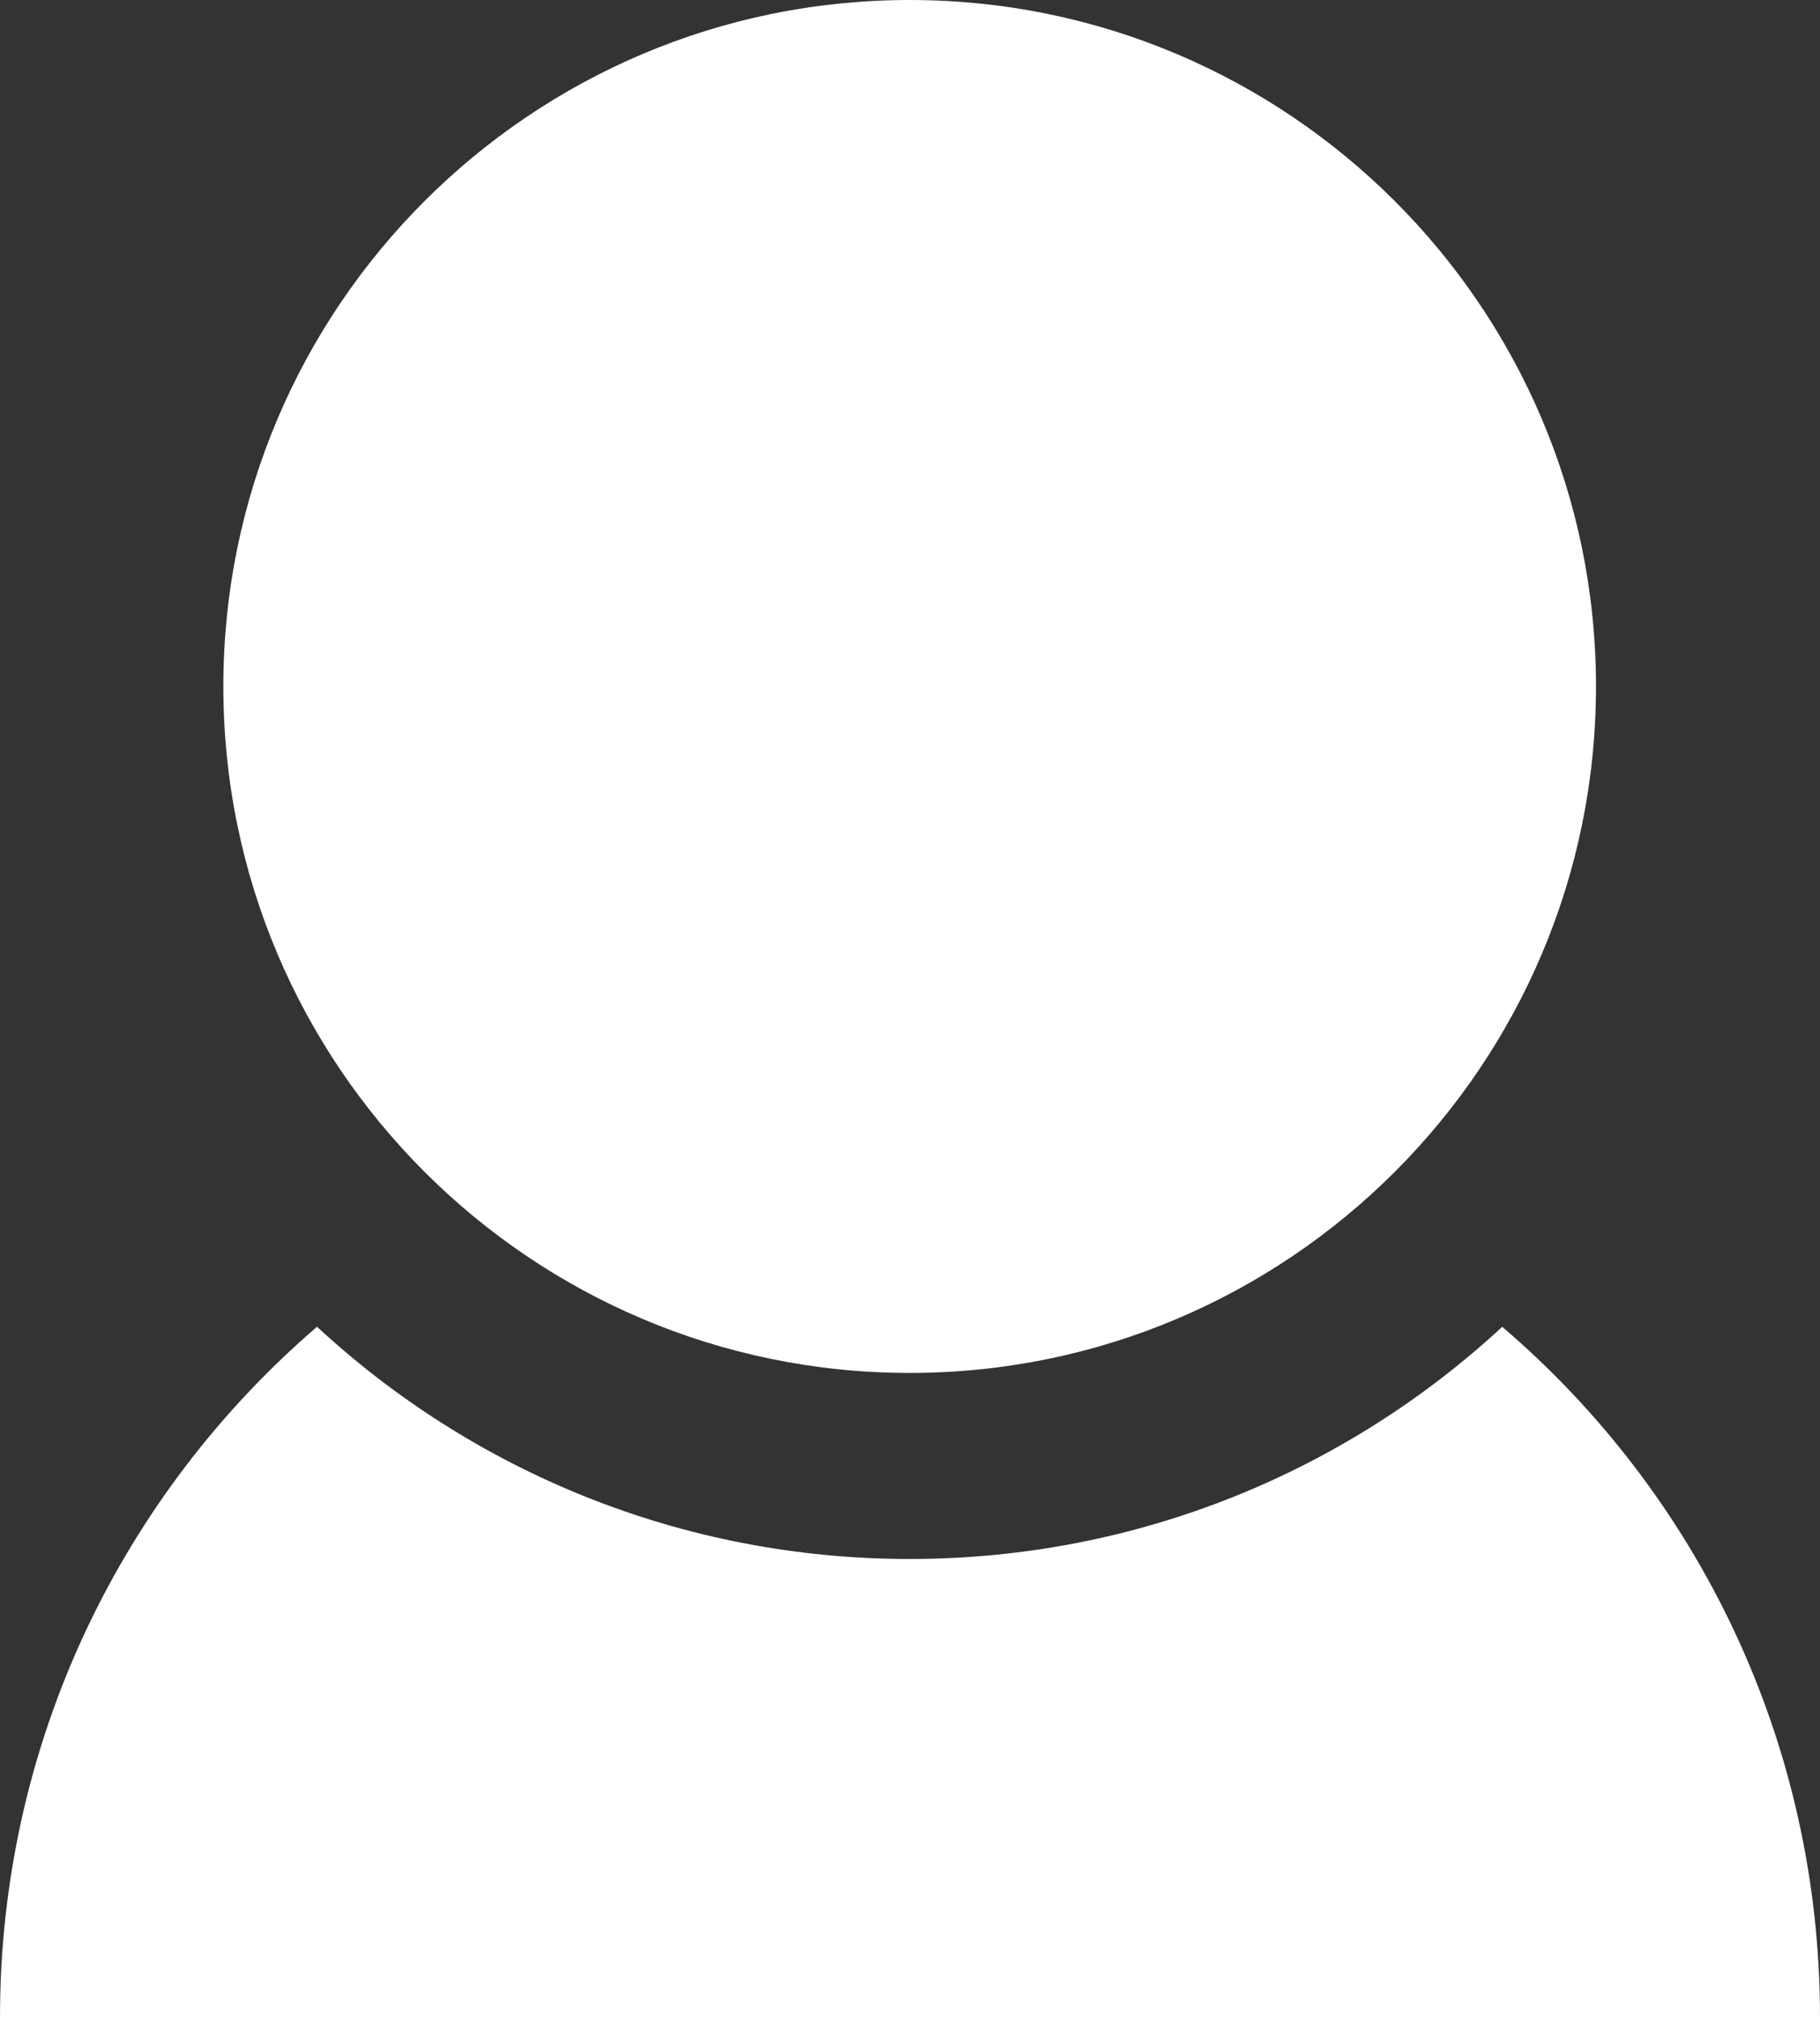
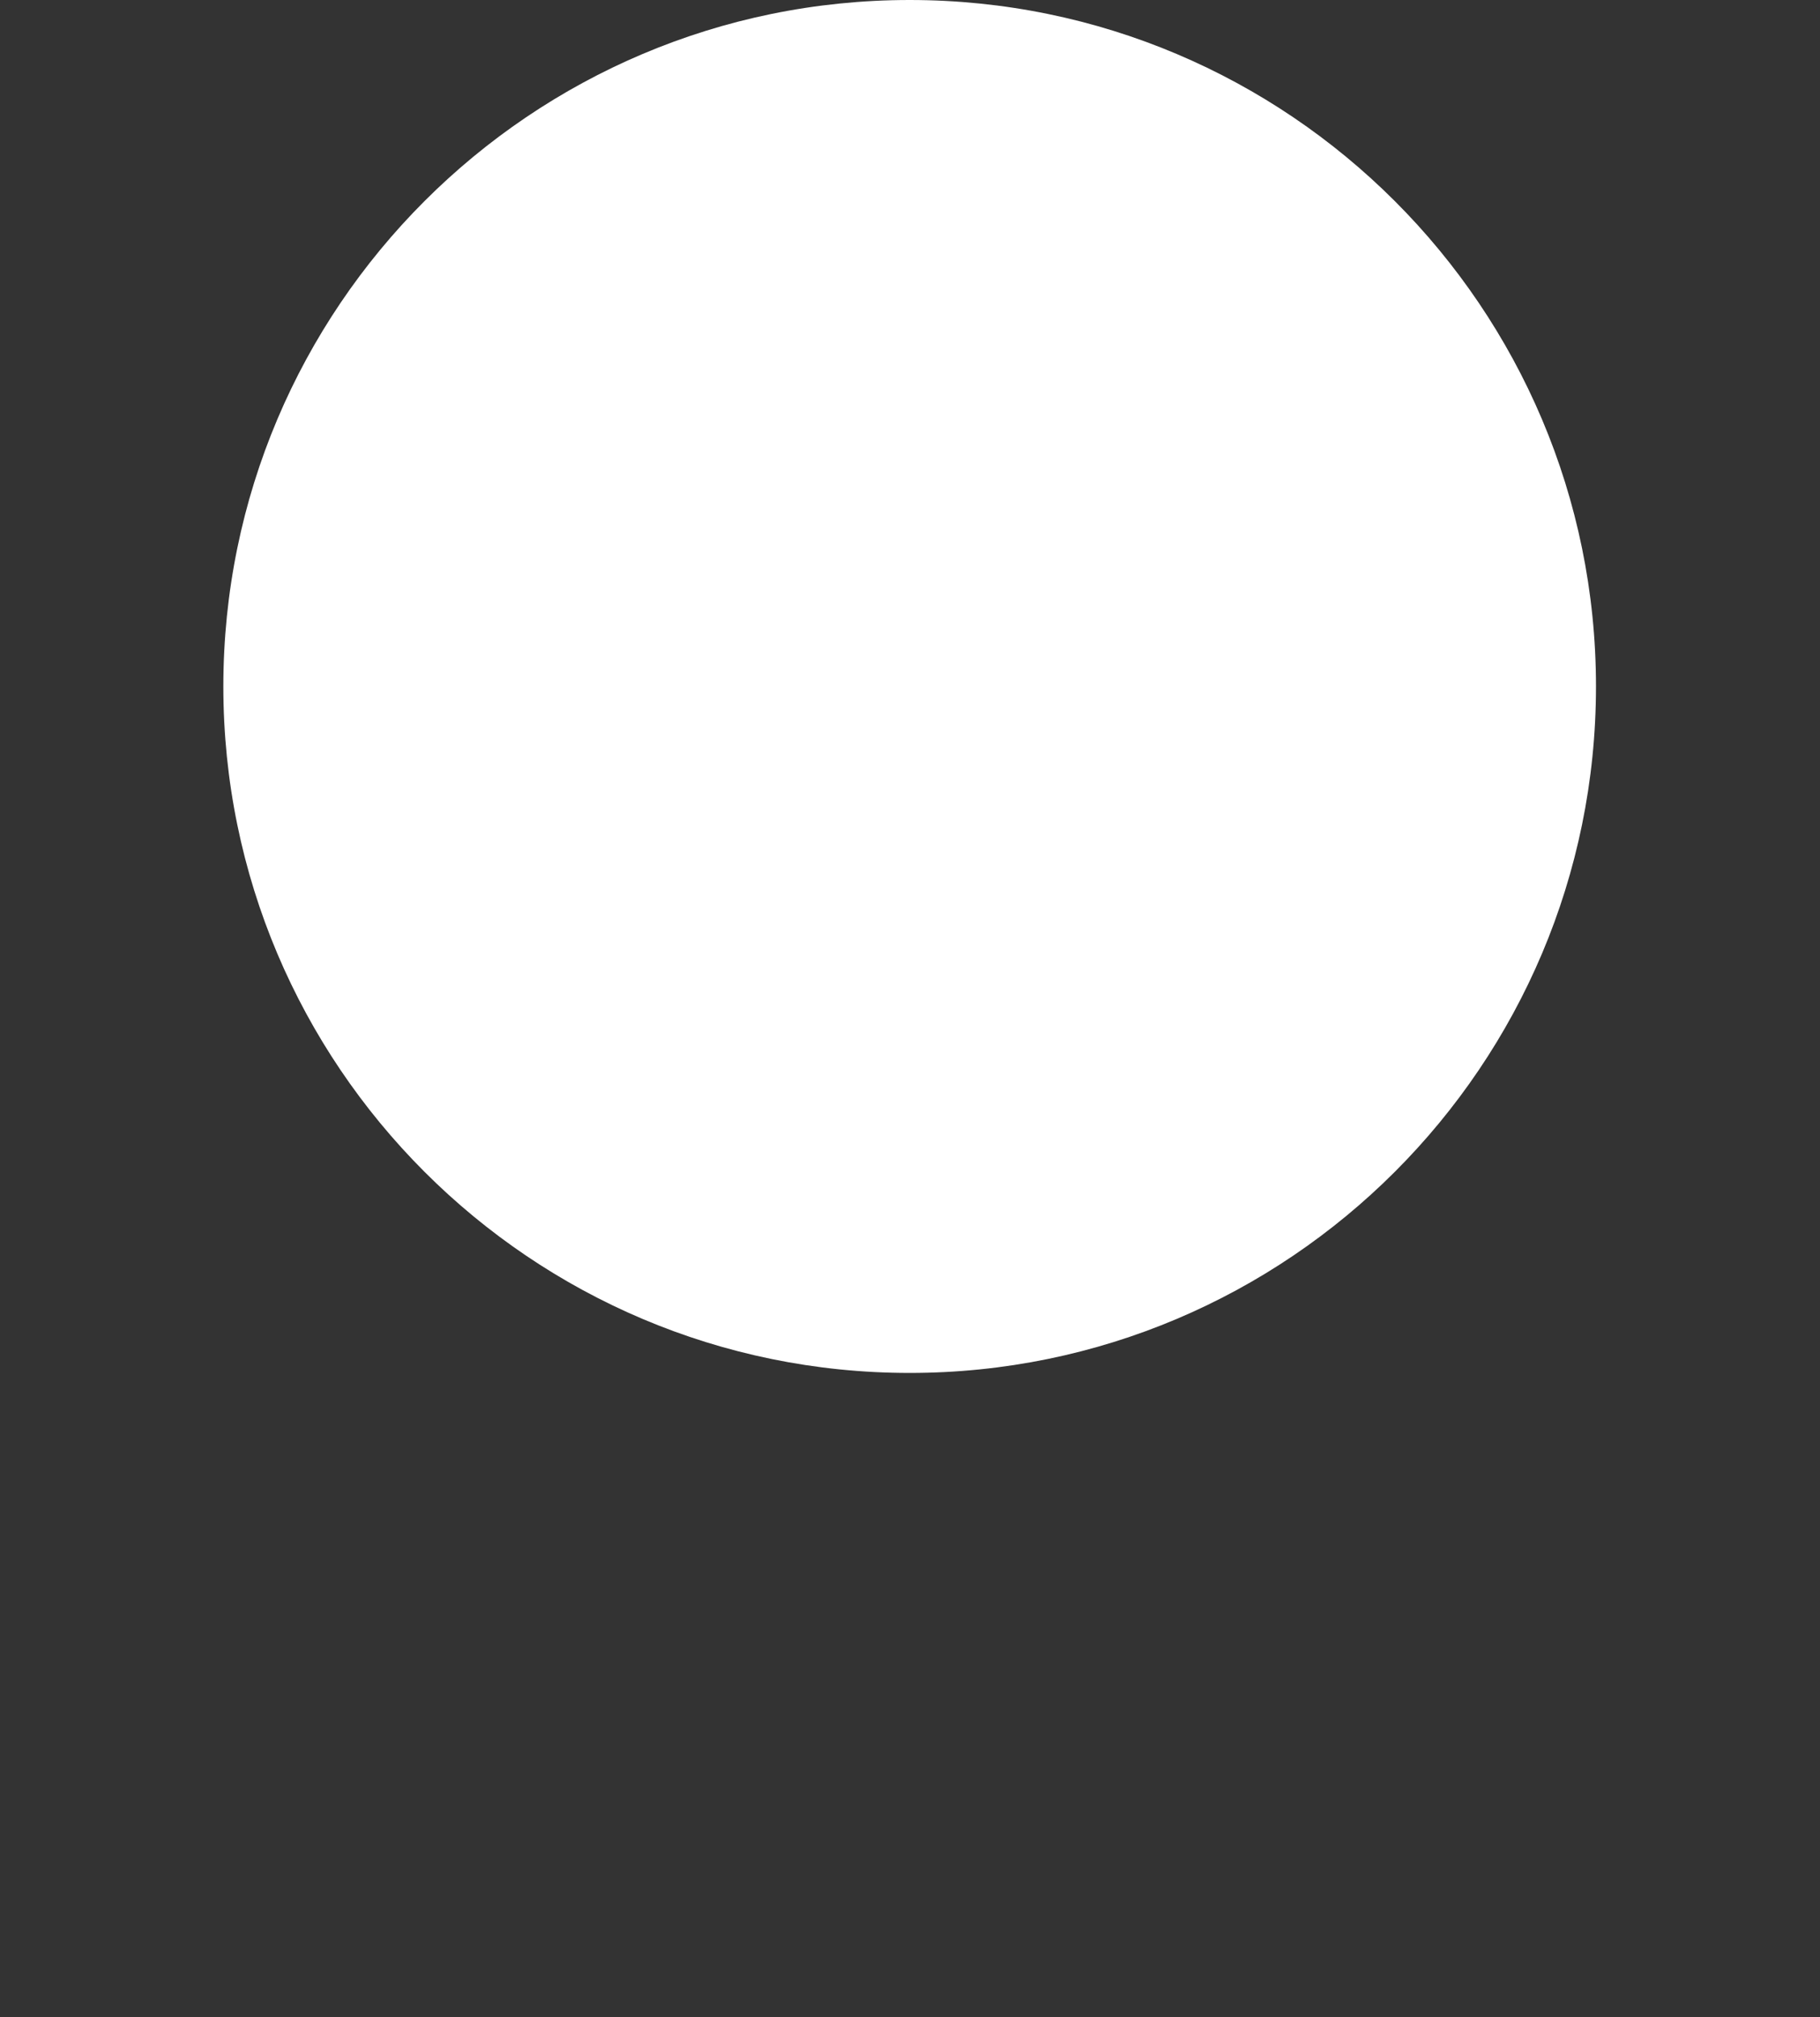
<svg xmlns="http://www.w3.org/2000/svg" id="OBJECTS" viewBox="0 0 26.81 29.71">
  <rect x="0" y="0" width="26.81" height="29.71" fill="#333333" stroke="none" />
  <path d="M23.51,10.11c0,5.58-4.53,10.11-10.11,10.11S3.29,15.69,3.29,10.11,7.82,0,13.4,0s10.11,4.53,10.11,10.11Z" style="fill:#fff;" />
-   <path d="M22.13,19.54c-2.29,2.12-5.36,3.42-8.73,3.42s-6.44-1.3-8.73-3.42C1.81,22,0,25.64,0,29.71h26.81c0-4.07-1.81-7.71-4.67-10.16Z" style="fill:#fff;" />
</svg>